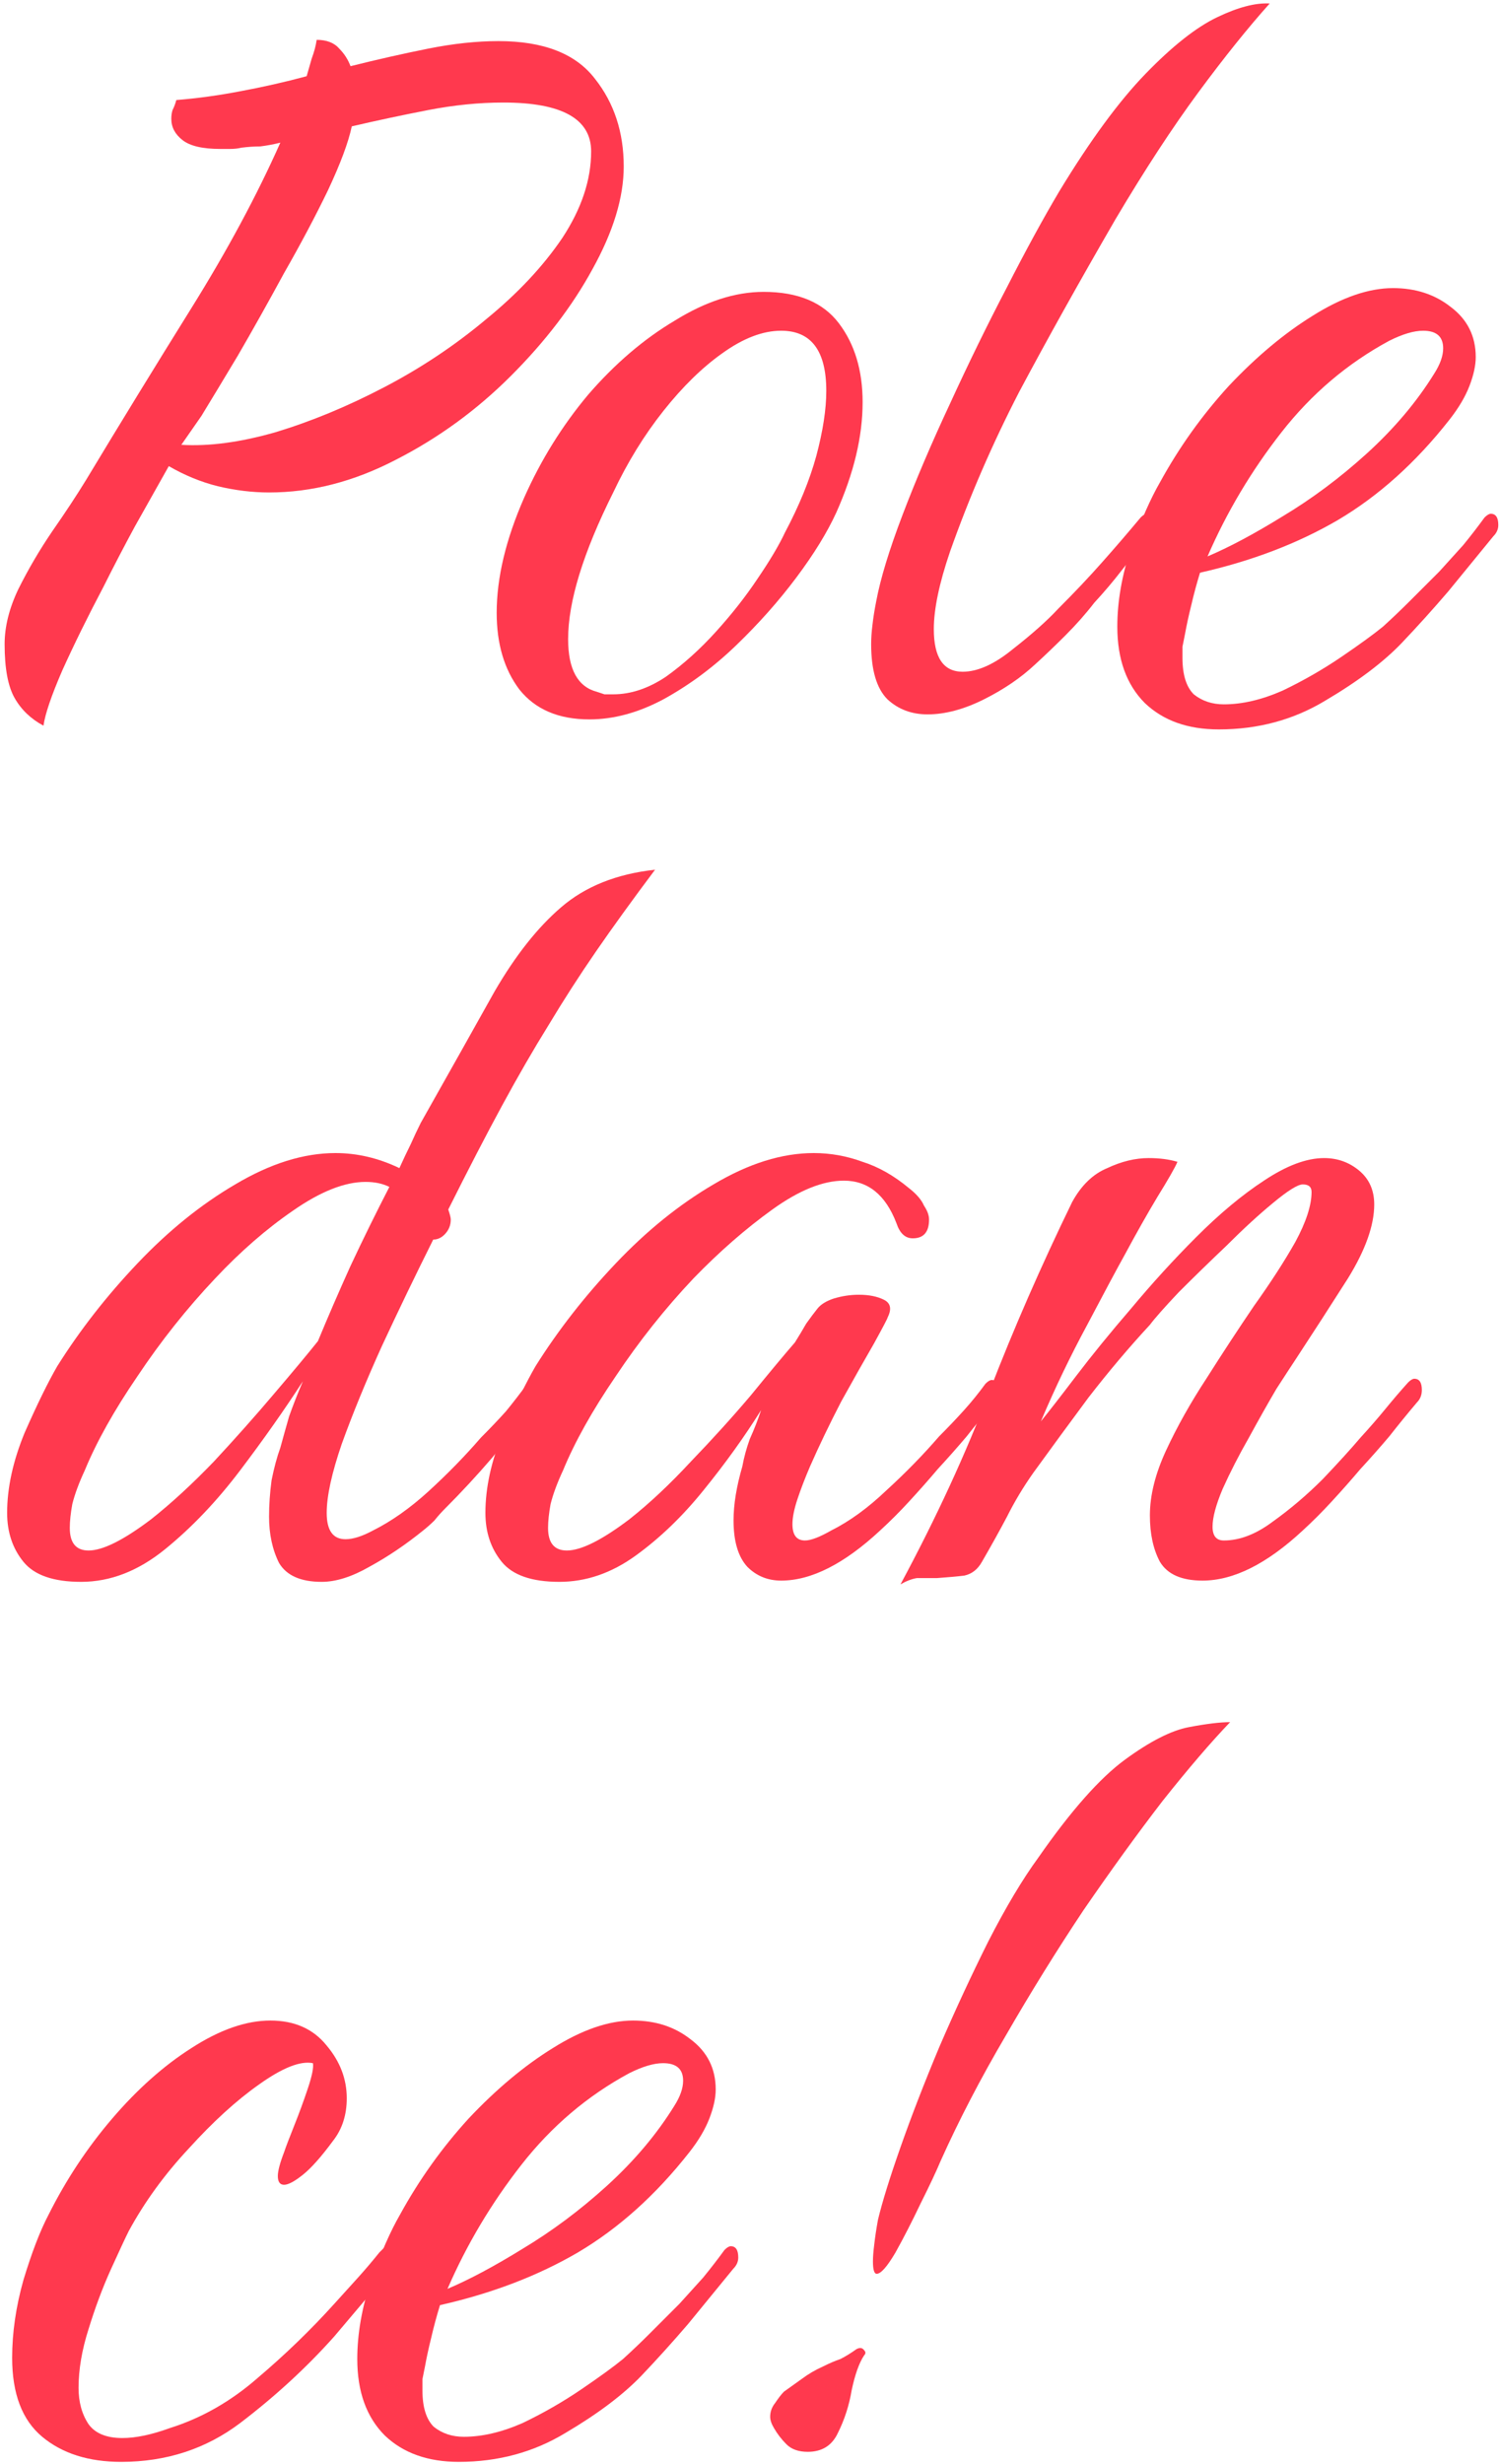
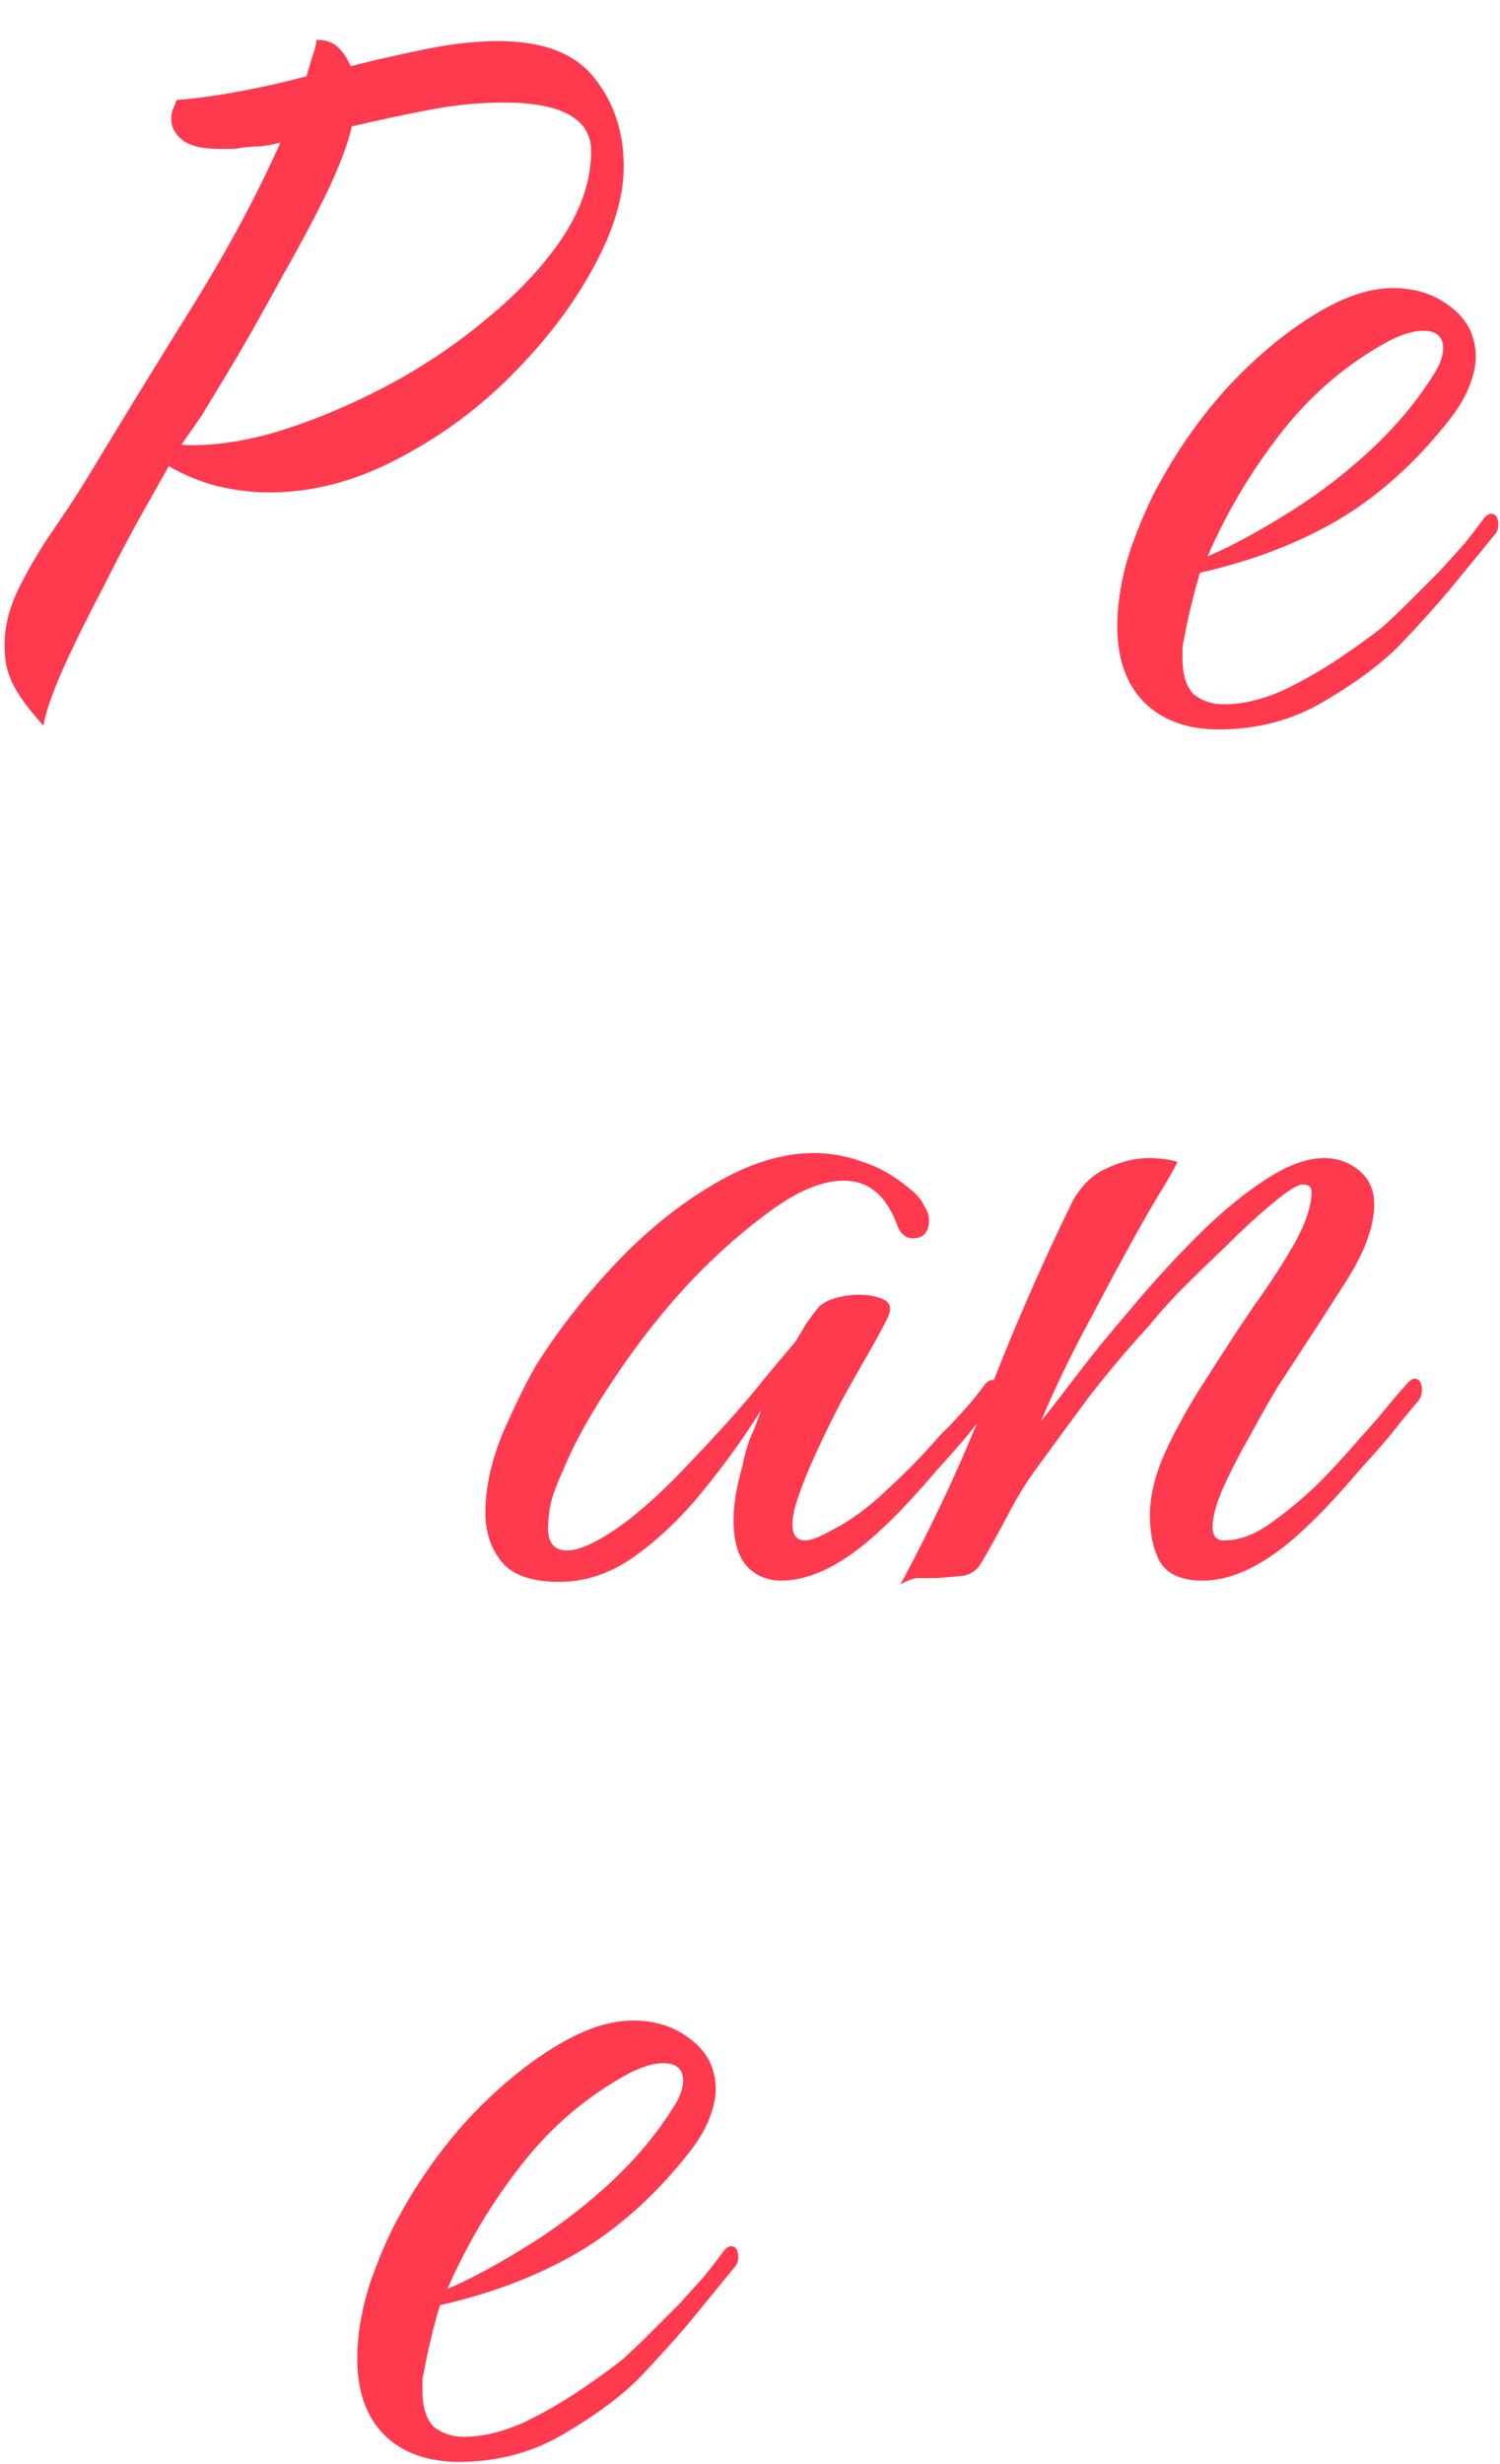
<svg xmlns="http://www.w3.org/2000/svg" width="285" height="468" viewBox="0 0 285 468" fill="none">
-   <path d="M8.26 137.82C5.878 136.55 4.053 134.804 2.783 132.581C1.513 130.359 0.878 126.946 0.878 122.342C0.878 119.009 1.751 115.516 3.497 111.865C5.402 108.055 7.545 104.404 9.926 100.912C12.466 97.261 14.609 94.006 16.356 91.149C22.864 80.354 29.532 69.48 36.358 58.527C43.184 47.573 48.819 37.096 53.264 27.095C51.994 27.413 50.724 27.651 49.454 27.809C48.343 27.809 47.152 27.889 45.882 28.047C45.247 28.206 44.533 28.286 43.739 28.286C43.104 28.286 42.469 28.286 41.834 28.286C38.501 28.286 36.119 27.73 34.691 26.619C33.262 25.508 32.548 24.158 32.548 22.571C32.548 21.936 32.627 21.38 32.786 20.904C33.103 20.269 33.341 19.634 33.5 18.999C37.469 18.682 41.517 18.126 45.644 17.332C49.93 16.538 54.137 15.586 58.264 14.475C58.582 13.364 58.899 12.252 59.217 11.141C59.693 9.871 60.011 8.681 60.169 7.569C62.074 7.569 63.503 8.125 64.456 9.236C65.408 10.189 66.122 11.3 66.599 12.57C71.678 11.3 76.6 10.189 81.362 9.236C86.124 8.284 90.569 7.807 94.697 7.807C103.269 7.807 109.381 10.189 113.032 14.951C116.683 19.555 118.508 25.111 118.508 31.619C118.508 37.493 116.524 44.002 112.555 51.145C108.746 58.13 103.586 64.876 97.078 71.385C90.569 77.894 83.267 83.212 75.171 87.339C67.234 91.466 59.217 93.53 51.121 93.53C47.946 93.53 44.692 93.133 41.358 92.34C38.183 91.546 35.088 90.276 32.071 88.53C30.008 92.181 27.865 95.991 25.642 99.959C23.578 103.769 21.594 107.579 19.689 111.389C16.673 117.104 14.054 122.422 11.831 127.343C9.768 132.105 8.577 135.598 8.26 137.82ZM34.453 84.482C39.691 84.799 45.644 84.005 52.312 82.1C59.138 80.037 66.043 77.179 73.028 73.528C80.013 69.877 86.442 65.591 92.315 60.67C98.348 55.749 103.189 50.589 106.841 45.192C110.492 39.636 112.317 34.159 112.317 28.762C112.317 22.571 106.761 19.475 95.649 19.475C91.045 19.475 86.283 19.951 81.362 20.904C76.441 21.857 71.599 22.888 66.837 24C66.202 27.016 64.694 31.064 62.312 36.144C59.931 41.065 57.153 46.303 53.978 51.859C50.962 57.416 48.025 62.654 45.168 67.575C42.31 72.338 40.009 76.147 38.263 79.005L34.453 84.482Z" fill="#FF394E" />
-   <path d="M111.99 136.63C106.116 136.63 101.671 134.725 98.655 130.915C95.798 127.105 94.369 122.263 94.369 116.389C94.369 109.722 96.115 102.42 99.608 94.483C102.783 87.339 106.831 80.83 111.752 74.957C116.832 69.083 122.308 64.4 128.182 60.908C134.056 57.257 139.691 55.431 145.088 55.431C151.597 55.431 156.359 57.416 159.375 61.384C162.392 65.353 163.9 70.353 163.9 76.386C163.9 82.894 162.233 89.879 158.899 97.34C157.153 101.15 154.613 105.277 151.279 109.722C147.946 114.167 144.136 118.453 139.85 122.581C135.564 126.708 130.96 130.121 126.039 132.82C121.277 135.36 116.594 136.63 111.99 136.63ZM116.514 131.867C119.848 131.867 123.181 130.756 126.515 128.533C129.849 126.152 133.024 123.295 136.04 119.961C139.056 116.628 141.675 113.294 143.898 109.96C146.279 106.468 148.025 103.531 149.136 101.15C151.835 96.07 153.819 91.228 155.089 86.625C156.359 81.862 156.994 77.735 156.994 74.243C156.994 66.623 154.137 62.813 148.422 62.813C144.93 62.813 141.199 64.242 137.23 67.099C133.421 69.798 129.69 73.449 126.039 78.052C122.388 82.656 119.213 87.815 116.514 93.53C110.799 104.96 107.942 114.246 107.942 121.39C107.942 127.105 109.767 130.438 113.419 131.391C113.895 131.55 114.371 131.708 114.847 131.867C115.324 131.867 115.879 131.867 116.514 131.867Z" fill="#FF394E" />
-   <path d="M176.235 135.677C173.219 135.677 170.679 134.725 168.616 132.82C166.552 130.756 165.52 127.264 165.52 122.342C165.52 121.231 165.599 120.041 165.758 118.771C165.917 117.342 166.155 115.834 166.472 114.246C167.266 109.96 168.933 104.484 171.473 97.816C174.013 91.149 177.029 84.085 180.521 76.624C184.014 69.004 187.586 61.702 191.237 54.717C194.888 47.573 198.222 41.462 201.238 36.382C207.111 26.698 212.588 19.237 217.668 13.999C222.748 8.76 227.272 5.188 231.241 3.283C235.209 1.378 238.543 0.505 241.242 0.664C237.114 5.268 232.59 10.903 227.669 17.57C222.748 24.238 217.509 32.254 211.953 41.62C204.968 53.685 198.857 64.638 193.618 74.481C188.538 84.323 184.173 94.403 180.521 104.722C178.458 110.754 177.426 115.675 177.426 119.485C177.426 124.882 179.252 127.581 182.903 127.581C185.76 127.581 188.935 126.152 192.427 123.295C196.079 120.437 198.936 117.898 201 115.675C204.175 112.5 206.953 109.563 209.334 106.865C211.874 104.007 214.334 101.15 216.715 98.292C217.192 97.816 217.589 97.578 217.906 97.578C218.859 97.578 219.335 98.292 219.335 99.721C219.335 100.515 219.017 101.229 218.382 101.864C216.636 103.928 214.89 106.071 213.144 108.293C211.556 110.357 209.81 112.421 207.905 114.484C206.318 116.548 204.492 118.612 202.428 120.676C200.523 122.581 198.618 124.406 196.714 126.152C194.015 128.692 190.761 130.915 186.951 132.82C183.141 134.725 179.569 135.677 176.235 135.677Z" fill="#FF394E" />
+   <path d="M8.26 137.82C1.513 130.359 0.878 126.946 0.878 122.342C0.878 119.009 1.751 115.516 3.497 111.865C5.402 108.055 7.545 104.404 9.926 100.912C12.466 97.261 14.609 94.006 16.356 91.149C22.864 80.354 29.532 69.48 36.358 58.527C43.184 47.573 48.819 37.096 53.264 27.095C51.994 27.413 50.724 27.651 49.454 27.809C48.343 27.809 47.152 27.889 45.882 28.047C45.247 28.206 44.533 28.286 43.739 28.286C43.104 28.286 42.469 28.286 41.834 28.286C38.501 28.286 36.119 27.73 34.691 26.619C33.262 25.508 32.548 24.158 32.548 22.571C32.548 21.936 32.627 21.38 32.786 20.904C33.103 20.269 33.341 19.634 33.5 18.999C37.469 18.682 41.517 18.126 45.644 17.332C49.93 16.538 54.137 15.586 58.264 14.475C58.582 13.364 58.899 12.252 59.217 11.141C59.693 9.871 60.011 8.681 60.169 7.569C62.074 7.569 63.503 8.125 64.456 9.236C65.408 10.189 66.122 11.3 66.599 12.57C71.678 11.3 76.6 10.189 81.362 9.236C86.124 8.284 90.569 7.807 94.697 7.807C103.269 7.807 109.381 10.189 113.032 14.951C116.683 19.555 118.508 25.111 118.508 31.619C118.508 37.493 116.524 44.002 112.555 51.145C108.746 58.13 103.586 64.876 97.078 71.385C90.569 77.894 83.267 83.212 75.171 87.339C67.234 91.466 59.217 93.53 51.121 93.53C47.946 93.53 44.692 93.133 41.358 92.34C38.183 91.546 35.088 90.276 32.071 88.53C30.008 92.181 27.865 95.991 25.642 99.959C23.578 103.769 21.594 107.579 19.689 111.389C16.673 117.104 14.054 122.422 11.831 127.343C9.768 132.105 8.577 135.598 8.26 137.82ZM34.453 84.482C39.691 84.799 45.644 84.005 52.312 82.1C59.138 80.037 66.043 77.179 73.028 73.528C80.013 69.877 86.442 65.591 92.315 60.67C98.348 55.749 103.189 50.589 106.841 45.192C110.492 39.636 112.317 34.159 112.317 28.762C112.317 22.571 106.761 19.475 95.649 19.475C91.045 19.475 86.283 19.951 81.362 20.904C76.441 21.857 71.599 22.888 66.837 24C66.202 27.016 64.694 31.064 62.312 36.144C59.931 41.065 57.153 46.303 53.978 51.859C50.962 57.416 48.025 62.654 45.168 67.575C42.31 72.338 40.009 76.147 38.263 79.005L34.453 84.482Z" fill="#FF394E" />
  <path d="M231.576 138.534C225.702 138.534 221.019 136.868 217.527 133.534C214.034 130.042 212.288 125.2 212.288 119.009C212.288 114.246 213.161 109.246 214.907 104.007C216.812 98.769 218.638 94.641 220.384 91.625C224.035 84.958 228.401 78.846 233.48 73.29C238.719 67.734 244.037 63.289 249.434 59.955C254.99 56.463 260.07 54.717 264.674 54.717C268.96 54.717 272.611 55.907 275.627 58.289C278.802 60.67 280.39 63.845 280.39 67.813C280.39 69.401 279.993 71.226 279.199 73.29C278.405 75.354 277.135 77.497 275.389 79.719C269.039 87.815 261.975 94.165 254.197 98.769C246.577 103.214 237.846 106.547 228.004 108.77C227.369 110.833 226.813 112.897 226.337 114.961C225.861 116.866 225.464 118.691 225.146 120.437C224.988 121.231 224.829 122.025 224.67 122.819C224.67 123.454 224.67 124.168 224.67 124.962C224.67 128.137 225.384 130.438 226.813 131.867C228.401 133.137 230.306 133.772 232.528 133.772C236.02 133.772 239.751 132.899 243.72 131.153C247.688 129.248 251.419 127.105 254.911 124.724C258.404 122.342 261.023 120.437 262.769 119.009C264.515 117.421 266.182 115.834 267.77 114.246C269.516 112.5 271.421 110.595 273.484 108.532C275.072 106.785 276.58 105.119 278.009 103.531C279.437 101.785 280.787 100.039 282.057 98.292C282.533 97.816 282.93 97.578 283.247 97.578C284.2 97.578 284.676 98.292 284.676 99.721C284.676 100.515 284.358 101.229 283.723 101.864C280.866 105.357 278.009 108.849 275.151 112.341C272.294 115.675 269.357 118.929 266.341 122.104C262.848 125.755 258.007 129.407 251.816 133.058C245.783 136.709 239.037 138.534 231.576 138.534ZM229.432 105.674C233.56 103.928 238.322 101.388 243.72 98.054C249.276 94.721 254.594 90.752 259.673 86.148C264.912 81.386 269.198 76.306 272.532 70.909C273.643 69.163 274.199 67.575 274.199 66.147C274.199 63.924 272.929 62.813 270.389 62.813C268.643 62.813 266.5 63.448 263.96 64.718C256.022 69.004 249.196 74.798 243.481 82.1C237.767 89.403 233.084 97.261 229.432 105.674Z" fill="#FF394E" />
-   <path d="M15.403 300.43C10.165 300.43 6.513 299.16 4.45 296.62C2.386 294.08 1.354 290.985 1.354 287.333C1.354 282.571 2.465 277.491 4.688 272.094C7.069 266.697 9.133 262.49 10.879 259.474C15.165 252.648 20.245 246.139 26.119 239.948C31.992 233.757 38.183 228.756 44.692 224.947C51.359 220.978 57.709 218.994 63.741 218.994C67.869 218.994 71.917 219.946 75.885 221.851C76.679 220.105 77.393 218.597 78.028 217.327C78.663 215.898 79.298 214.549 79.933 213.279C85.489 203.436 90.172 195.102 93.982 188.276C97.951 181.45 102.158 176.132 106.602 172.322C111.206 168.354 117.159 165.973 124.461 165.179C120.175 170.894 116.445 176.053 113.27 180.656C110.095 185.26 107.079 189.943 104.221 194.705C101.364 199.309 98.427 204.389 95.411 209.945C92.395 215.501 88.982 222.089 85.172 229.709C85.489 230.661 85.648 231.296 85.648 231.614C85.648 232.725 85.251 233.677 84.457 234.471C83.823 235.106 83.108 235.424 82.314 235.424C78.981 242.091 75.727 248.838 72.552 255.664C69.535 262.331 66.996 268.522 64.932 274.237C63.027 279.793 62.074 284.159 62.074 287.333C62.074 290.667 63.265 292.334 65.646 292.334C67.075 292.334 68.821 291.778 70.885 290.667C74.377 288.921 77.87 286.46 81.362 283.285C85.013 279.952 88.347 276.539 91.363 273.046C93.109 271.3 94.697 269.633 96.125 268.046C97.554 266.3 98.903 264.553 100.173 262.807C100.65 262.331 101.046 262.093 101.364 262.093C102.316 262.093 102.793 262.728 102.793 263.998C102.793 264.95 102.475 265.744 101.84 266.379C99.141 269.871 96.363 273.364 93.506 276.856C90.648 280.19 87.632 283.444 84.457 286.619C83.823 287.254 83.188 287.968 82.552 288.762C81.918 289.397 81.203 290.032 80.409 290.667C77.076 293.366 73.663 295.668 70.17 297.573C66.837 299.478 63.821 300.43 61.122 300.43C57.153 300.43 54.455 299.239 53.026 296.858C51.756 294.318 51.121 291.382 51.121 288.048C51.121 285.825 51.28 283.524 51.597 281.142C52.073 278.761 52.629 276.698 53.264 274.951C53.74 273.205 54.296 271.221 54.931 268.998C55.724 266.776 56.598 264.553 57.55 262.331C54.058 267.728 50.089 273.364 45.644 279.237C41.199 285.111 36.437 290.112 31.357 294.239C26.277 298.366 20.959 300.43 15.403 300.43ZM16.832 294.477C19.53 294.477 23.499 292.493 28.738 288.524C32.548 285.508 36.516 281.857 40.644 277.571C44.771 273.126 48.581 268.84 52.073 264.712C55.724 260.426 58.503 257.092 60.407 254.711C62.312 250.108 64.376 245.345 66.599 240.424C68.98 235.344 71.44 230.344 73.98 225.423C72.71 224.788 71.202 224.47 69.456 224.47C65.487 224.47 60.884 226.296 55.645 229.947C50.565 233.439 45.644 237.726 40.882 242.805C35.484 248.52 30.563 254.711 26.119 261.379C21.674 267.887 18.34 273.84 16.117 279.237C15.006 281.619 14.213 283.762 13.736 285.667C13.419 287.413 13.26 288.921 13.26 290.191C13.26 293.048 14.451 294.477 16.832 294.477Z" fill="#FF394E" />
  <path d="M106.275 300.43C101.036 300.43 97.385 299.16 95.322 296.62C93.258 294.08 92.226 290.985 92.226 287.333C92.226 282.571 93.337 277.491 95.56 272.094C97.941 266.697 100.005 262.49 101.751 259.474C106.037 252.648 111.117 246.139 116.99 239.948C122.864 233.757 129.055 228.756 135.564 224.947C142.231 220.978 148.581 218.994 154.613 218.994C157.788 218.994 160.884 219.549 163.9 220.66C166.916 221.613 169.853 223.28 172.71 225.661C174.139 226.772 175.091 227.883 175.567 228.995C176.202 229.947 176.52 230.82 176.52 231.614C176.52 233.995 175.488 235.186 173.424 235.186C171.996 235.186 170.964 234.233 170.329 232.328C168.265 226.931 164.932 224.232 160.328 224.232C156.359 224.232 151.835 226.058 146.755 229.709C141.675 233.36 136.675 237.726 131.754 242.805C126.356 248.52 121.435 254.711 116.99 261.379C112.546 267.887 109.212 273.84 106.989 279.237C105.878 281.619 105.084 283.762 104.608 285.667C104.291 287.413 104.132 288.921 104.132 290.191C104.132 293.048 105.323 294.477 107.704 294.477C110.402 294.477 114.371 292.493 119.61 288.524C123.42 285.508 127.309 281.857 131.277 277.571C135.405 273.285 139.215 269.078 142.707 264.95C146.2 260.664 148.978 257.331 151.041 254.949C151.835 253.679 152.549 252.489 153.184 251.378C153.978 250.266 154.692 249.314 155.327 248.52C155.962 247.726 156.994 247.091 158.423 246.615C160.01 246.139 161.598 245.901 163.185 245.901C165.09 245.901 166.678 246.218 167.948 246.853C169.218 247.488 169.456 248.6 168.662 250.187C168.662 250.346 167.789 252.013 166.043 255.188C164.297 258.204 162.233 261.855 159.852 266.141C157.629 270.427 155.645 274.554 153.899 278.523C152.946 280.746 152.153 282.809 151.518 284.714C150.883 286.619 150.565 288.207 150.565 289.477C150.565 291.54 151.359 292.572 152.946 292.572C154.057 292.572 155.724 291.937 157.947 290.667C161.439 288.921 164.932 286.381 168.424 283.047C172.075 279.714 175.409 276.301 178.425 272.808C180.171 271.062 181.759 269.395 183.187 267.808C184.616 266.22 185.965 264.553 187.235 262.807C187.712 262.331 188.108 262.093 188.426 262.093C189.378 262.093 189.855 262.807 189.855 264.236C189.855 265.03 189.537 265.744 188.902 266.379C187.156 268.443 185.41 270.586 183.664 272.808C181.917 274.872 180.092 276.936 178.187 278.999C176.441 281.063 174.615 283.127 172.71 285.19C170.964 287.095 169.138 288.921 167.233 290.667C160.407 297.017 154.137 300.192 148.422 300.192C145.882 300.192 143.739 299.319 141.993 297.573C140.247 295.668 139.374 292.731 139.374 288.762C139.374 285.746 139.929 282.333 141.04 278.523C141.358 276.777 141.834 275.031 142.469 273.285C143.263 271.538 143.977 269.713 144.612 267.808C141.437 272.888 137.786 277.968 133.659 283.047C129.69 287.968 125.404 292.096 120.8 295.43C116.197 298.763 111.355 300.43 106.275 300.43Z" fill="#FF394E" />
  <path d="M171.093 300.906C177.92 288.207 183.555 275.983 188 264.236C192.603 252.33 197.842 240.345 203.716 228.28C205.462 225.105 207.684 222.962 210.383 221.851C213.082 220.581 215.701 219.946 218.241 219.946C220.305 219.946 222.13 220.184 223.718 220.66C223.241 221.772 221.971 223.994 219.908 227.328C218.003 230.503 215.939 234.154 213.717 238.281C212.129 241.139 209.748 245.583 206.573 251.616C203.398 257.489 200.461 263.601 197.763 269.951C199.191 268.205 201.414 265.347 204.43 261.379C207.446 257.41 210.939 253.124 214.907 248.52C218.876 243.758 223.003 239.234 227.289 234.947C231.734 230.503 236.02 226.931 240.148 224.232C244.434 221.375 248.244 219.946 251.577 219.946C254.117 219.946 256.34 220.74 258.245 222.327C260.15 223.915 261.102 226.058 261.102 228.756C261.102 232.725 259.435 237.408 256.102 242.805C252.768 248.044 249.434 253.203 246.101 258.283C245.466 259.236 244.275 261.061 242.529 263.76C240.942 266.458 239.195 269.554 237.29 273.046C235.385 276.38 233.719 279.634 232.29 282.809C231.02 285.825 230.385 288.207 230.385 289.953C230.385 291.699 231.099 292.572 232.528 292.572C235.544 292.572 238.64 291.381 241.815 289C245.148 286.619 248.323 283.92 251.339 280.904C254.356 277.729 256.737 275.11 258.483 273.046C260.229 271.141 261.817 269.316 263.245 267.57C264.674 265.823 266.103 264.157 267.531 262.569C268.008 262.093 268.404 261.855 268.722 261.855C269.674 261.855 270.151 262.569 270.151 263.998C270.151 264.95 269.833 265.744 269.198 266.379C267.452 268.443 265.706 270.586 263.96 272.808C262.213 274.872 260.388 276.936 258.483 278.999C256.737 281.063 254.911 283.127 253.006 285.19C251.26 287.095 249.434 288.921 247.529 290.667C240.703 297.017 234.354 300.192 228.48 300.192C224.511 300.192 221.813 299.001 220.384 296.62C219.114 294.239 218.479 291.302 218.479 287.81C218.479 284 219.511 279.872 221.575 275.428C223.638 270.983 226.178 266.458 229.194 261.855C232.21 257.092 235.227 252.489 238.243 248.044C241.418 243.599 244.037 239.551 246.101 235.9C248.164 232.09 249.196 228.915 249.196 226.375C249.196 225.423 248.641 224.947 247.529 224.947C246.577 224.947 244.672 226.137 241.815 228.518C239.116 230.741 236.179 233.439 233.004 236.614C229.829 239.63 226.813 242.567 223.956 245.425C221.257 248.282 219.431 250.346 218.479 251.616C214.51 255.902 210.621 260.505 206.811 265.427C203.16 270.348 199.668 275.11 196.334 279.714C194.429 282.412 192.762 285.19 191.334 288.048C189.905 290.747 188.317 293.604 186.571 296.62C185.777 298.049 184.666 298.922 183.238 299.239C181.968 299.398 180.221 299.557 177.999 299.716C176.411 299.716 175.141 299.716 174.189 299.716C173.237 299.874 172.205 300.271 171.093 300.906Z" fill="#FF394E" />
-   <path d="M23.023 467.564C16.832 467.564 11.831 465.977 8.021 462.802C4.212 459.627 2.307 454.626 2.307 447.8C2.307 443.038 3.021 438.117 4.45 433.037C6.037 427.798 7.625 423.671 9.212 420.655C12.546 413.988 16.594 407.876 21.356 402.32C26.119 396.764 31.119 392.319 36.358 388.985C41.755 385.493 46.755 383.747 51.359 383.747C55.963 383.747 59.534 385.334 62.074 388.509C64.614 391.525 65.884 394.859 65.884 398.51C65.884 401.685 65.011 404.383 63.265 406.606C61.042 409.622 59.138 411.765 57.55 413.035C55.963 414.305 54.772 414.94 53.978 414.94C53.185 414.94 52.788 414.384 52.788 413.273C52.788 412.321 53.185 410.813 53.978 408.749C54.296 407.796 54.931 406.13 55.883 403.748C56.836 401.367 57.709 398.986 58.503 396.605C59.296 394.224 59.614 392.636 59.455 391.843C57.074 391.366 53.661 392.716 49.216 395.891C44.93 398.907 40.485 402.955 35.881 408.035C31.278 412.956 27.468 418.194 24.452 423.75C23.817 425.02 22.705 427.402 21.118 430.894C19.53 434.386 18.102 438.196 16.832 442.324C15.562 446.292 14.927 450.023 14.927 453.515C14.927 456.214 15.562 458.516 16.832 460.421C18.102 462.167 20.245 463.04 23.261 463.04C25.801 463.04 28.817 462.405 32.31 461.135C38.342 459.23 43.898 456.055 48.978 451.61C54.216 447.165 59.058 442.482 63.503 437.561C65.091 435.815 66.599 434.148 68.027 432.561C69.456 430.973 70.805 429.386 72.075 427.798C72.393 427.481 72.631 427.243 72.79 427.084C73.107 426.767 73.345 426.608 73.504 426.608C74.298 426.608 74.695 427.243 74.695 428.513C74.695 429.624 74.377 430.576 73.742 431.37C72.155 433.434 70.488 435.498 68.742 437.561C66.996 439.625 65.249 441.689 63.503 443.752C58.264 449.626 52.312 455.103 45.644 460.182C39.136 465.104 31.595 467.564 23.023 467.564Z" fill="#FF394E" />
  <path d="M87.17 467.564C81.296 467.564 76.613 465.897 73.121 462.564C69.628 459.071 67.882 454.23 67.882 448.038C67.882 443.276 68.755 438.276 70.501 433.037C72.406 427.798 74.232 423.671 75.978 420.655C79.629 413.988 83.995 407.876 89.075 402.32C94.313 396.764 99.631 392.319 105.029 388.985C110.585 385.493 115.665 383.747 120.268 383.747C124.554 383.747 128.206 384.937 131.222 387.318C134.397 389.699 135.984 392.874 135.984 396.843C135.984 398.43 135.587 400.256 134.793 402.32C134 404.383 132.73 406.526 130.984 408.749C124.634 416.845 117.57 423.195 109.791 427.798C102.171 432.243 93.44 435.577 83.598 437.799C82.963 439.863 82.407 441.927 81.931 443.99C81.455 445.895 81.058 447.721 80.741 449.467C80.582 450.261 80.423 451.055 80.264 451.848C80.264 452.483 80.264 453.198 80.264 453.991C80.264 457.166 80.979 459.468 82.407 460.897C83.995 462.167 85.9 462.802 88.122 462.802C91.615 462.802 95.345 461.929 99.314 460.182C103.282 458.278 107.013 456.134 110.505 453.753C113.998 451.372 116.617 449.467 118.363 448.038C120.109 446.451 121.776 444.864 123.364 443.276C125.11 441.53 127.015 439.625 129.079 437.561C130.666 435.815 132.174 434.148 133.603 432.561C135.032 430.815 136.381 429.068 137.651 427.322C138.127 426.846 138.524 426.608 138.841 426.608C139.794 426.608 140.27 427.322 140.27 428.751C140.27 429.545 139.953 430.259 139.318 430.894C136.46 434.386 133.603 437.879 130.745 441.371C127.888 444.705 124.951 447.959 121.935 451.134C118.443 454.785 113.601 458.436 107.41 462.087C101.378 465.739 94.631 467.564 87.17 467.564ZM85.027 434.704C89.154 432.958 93.916 430.418 99.314 427.084C104.87 423.75 110.188 419.782 115.268 415.178C120.506 410.416 124.792 405.336 128.126 399.939C129.237 398.192 129.793 396.605 129.793 395.176C129.793 392.954 128.523 391.843 125.983 391.843C124.237 391.843 122.094 392.478 119.554 393.747C111.617 398.034 104.791 403.828 99.076 411.13C93.361 418.432 88.678 426.29 85.027 434.704Z" fill="#FF394E" />
-   <path d="M166.573 431.846C166.097 431.846 165.859 431.053 165.859 429.465C165.859 428.672 165.938 427.64 166.097 426.37C166.255 424.941 166.494 423.354 166.811 421.607C167.605 418.274 169.033 413.67 171.097 407.796C173.161 401.923 175.621 395.573 178.479 388.747C181.495 381.762 184.591 375.095 187.765 368.745C191.099 362.236 194.274 356.919 197.29 352.791C203.481 343.901 208.958 337.71 213.72 334.218C218.483 330.725 222.531 328.662 225.864 328.027C229.198 327.392 231.817 327.074 233.722 327.074C230.071 330.884 225.785 335.885 220.864 342.076C216.102 348.267 211.101 355.172 205.862 362.792C200.783 370.412 195.861 378.349 191.099 386.604C186.337 394.7 182.209 402.637 178.717 410.416C177.923 412.321 176.653 415.019 174.907 418.512C173.32 421.845 171.732 424.941 170.145 427.798C168.557 430.497 167.367 431.846 166.573 431.846ZM153.476 465.659C151.73 465.659 150.381 465.183 149.428 464.23C148.476 463.278 147.682 462.246 147.047 461.135C146.571 460.341 146.333 459.627 146.333 458.992C146.333 458.039 146.65 457.166 147.285 456.373C147.92 455.42 148.476 454.706 148.952 454.23C150.063 453.436 151.175 452.642 152.286 451.848C153.556 450.896 154.905 450.102 156.334 449.467C157.604 448.832 158.715 448.356 159.668 448.038C160.62 447.562 161.652 446.927 162.763 446.134C163.398 445.816 163.874 445.895 164.192 446.372C164.509 446.689 164.509 447.007 164.192 447.324C163.239 448.753 162.446 450.975 161.811 453.991C161.334 456.849 160.461 459.548 159.191 462.087C158.08 464.469 156.175 465.659 153.476 465.659Z" fill="#FF394E" />
</svg>